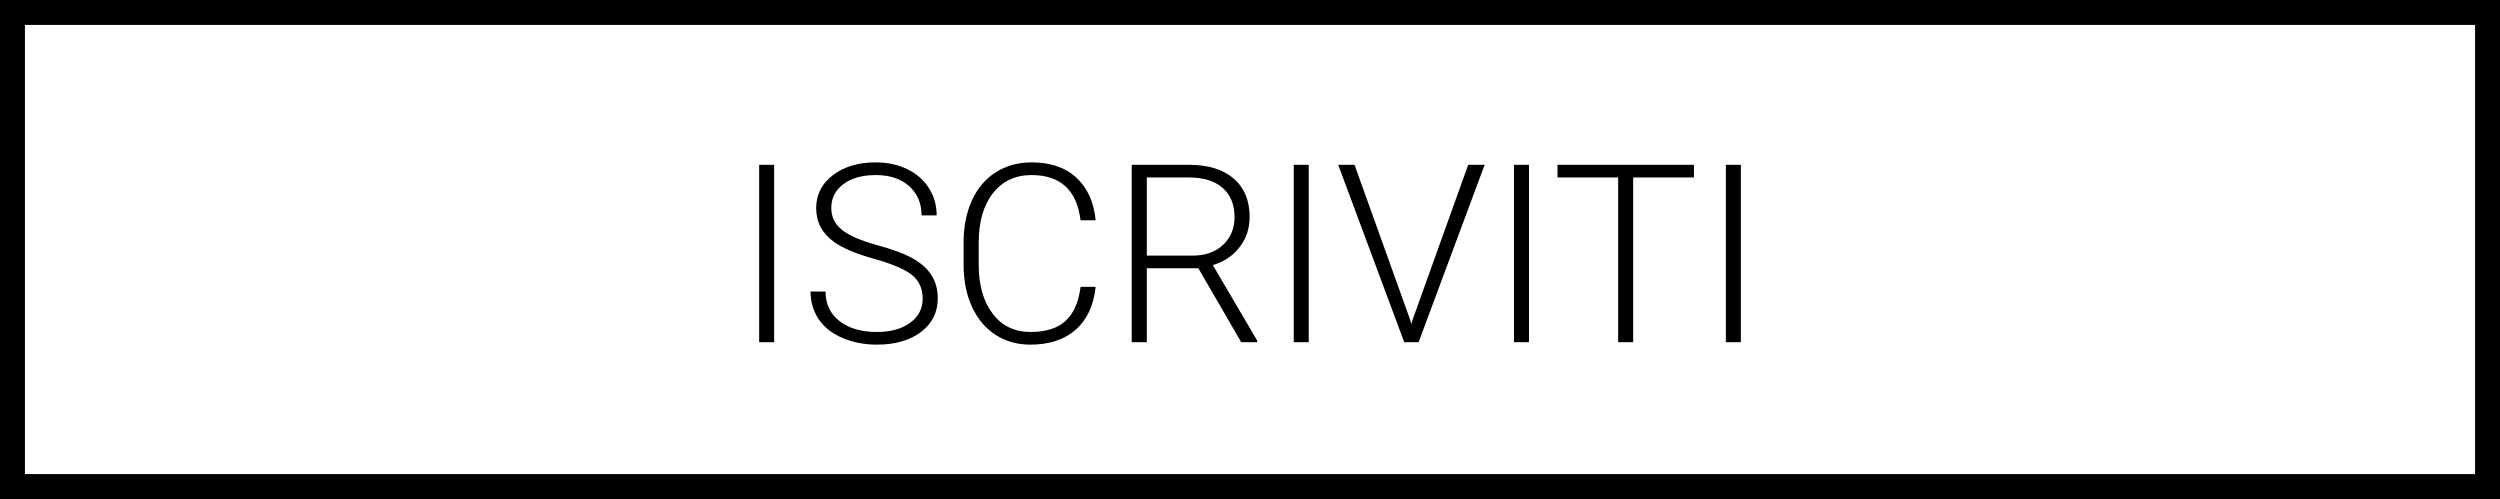
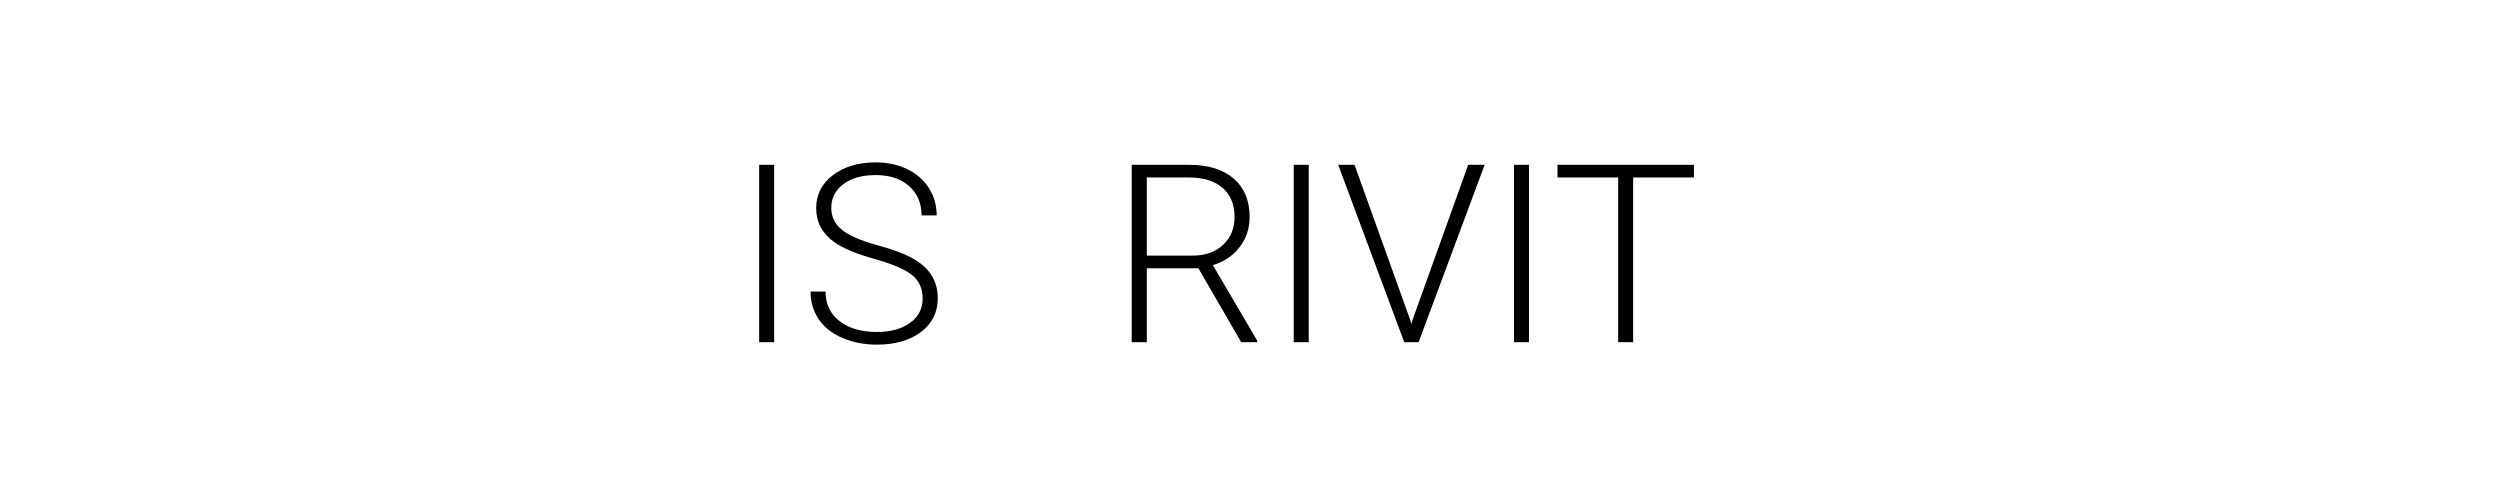
<svg xmlns="http://www.w3.org/2000/svg" version="1.1" id="Livello_1" x="0px" y="0px" width="800px" height="159.681px" viewBox="0 0 800 159.681" enable-background="new 0 0 800 159.681" xml:space="preserve">
  <g>
-     <path d="M792.016,7.983v143.713H7.984V7.983H792.016 M800,0H0v159.681h800V0L800,0z" />
-   </g>
+     </g>
  <g enable-background="new    ">
    <path d="M247.728,109.505h-4.795V52.743h4.795V109.505z" />
    <path d="M295.25,95.549c0-3.145-1.105-5.634-3.313-7.466c-2.209-1.832-6.251-3.573-12.125-5.224s-10.162-3.45-12.865-5.399   c-3.847-2.755-5.77-6.367-5.77-10.838c0-4.34,1.787-7.868,5.36-10.585c3.573-2.715,8.141-4.073,13.703-4.073   c3.768,0,7.14,0.728,10.116,2.183c2.976,1.456,5.282,3.483,6.92,6.082c1.637,2.599,2.456,5.497,2.456,8.693h-4.834   c0-3.884-1.325-7.006-3.976-9.364c-2.651-2.359-6.212-3.539-10.682-3.539c-4.341,0-7.797,0.97-10.37,2.909s-3.859,4.47-3.859,7.594   c0,2.89,1.156,5.246,3.47,7.067c2.312,1.823,6.016,3.431,11.11,4.823c5.094,1.392,8.953,2.836,11.579,4.33   c2.625,1.494,4.6,3.281,5.925,5.36c1.326,2.079,1.988,4.535,1.988,7.368c0,4.47-1.787,8.057-5.36,10.76   c-3.574,2.703-8.284,4.054-14.132,4.054c-4.002,0-7.674-0.715-11.013-2.144c-3.34-1.43-5.874-3.431-7.602-6.004   s-2.592-5.522-2.592-8.85h4.795c0,4.003,1.494,7.16,4.483,9.474c2.988,2.313,6.965,3.47,11.929,3.47   c4.418,0,7.966-0.975,10.643-2.924S295.25,98.771,295.25,95.549z" />
-     <path d="M350.608,91.806c-0.65,5.979-2.788,10.553-6.413,13.723c-3.625,3.171-8.454,4.756-14.482,4.756   c-4.21,0-7.934-1.052-11.169-3.157c-3.235-2.105-5.737-5.088-7.504-8.947c-1.768-3.859-2.665-8.271-2.69-13.235v-7.368   c0-5.041,0.883-9.512,2.651-13.41c1.767-3.898,4.308-6.906,7.622-9.025c3.313-2.117,7.127-3.177,11.442-3.177   c6.082,0,10.883,1.637,14.405,4.912c3.521,3.274,5.568,7.811,6.14,13.605h-4.834c-1.196-9.642-6.433-14.463-15.711-14.463   c-5.146,0-9.246,1.925-12.299,5.774c-3.054,3.85-4.581,9.168-4.581,15.957v6.944c0,6.555,1.488,11.782,4.464,15.684   c2.976,3.901,6.998,5.853,12.066,5.853c5.016,0,8.797-1.202,11.344-3.606c2.547-2.403,4.119-6.01,4.717-10.818H350.608z" />
    <path d="M383.472,85.841h-16.491v23.664h-4.834V52.743h18.44c6.055,0,10.785,1.467,14.19,4.4s5.107,7.035,5.107,12.305   c0,3.634-1.066,6.84-3.197,9.617c-2.131,2.778-4.99,4.699-8.577,5.764l14.19,24.168v0.508h-5.107L383.472,85.841z M366.981,81.787   h14.697c4.028,0,7.264-1.146,9.707-3.437c2.443-2.29,3.665-5.258,3.665-8.902c0-4.008-1.273-7.119-3.82-9.331   c-2.547-2.213-6.121-3.319-10.721-3.319h-13.528V81.787z" />
    <path d="M418.792,109.505h-4.796V52.743h4.796V109.505z" />
    <path d="M451.305,102.487l0.312,1.209l0.351-1.209l17.854-49.744h5.264l-21.13,56.762h-4.601l-21.129-56.762h5.224L451.305,102.487   z" />
    <path d="M489.276,109.505h-4.796V52.743h4.796V109.505z" />
    <path d="M542.061,56.798h-19.453v52.707h-4.795V56.798h-19.414v-4.055h43.662V56.798z" />
-     <path d="M557.07,109.505h-4.795V52.743h4.795V109.505z" />
+     <path d="M557.07,109.505h-4.795h4.795V109.505z" />
  </g>
</svg>